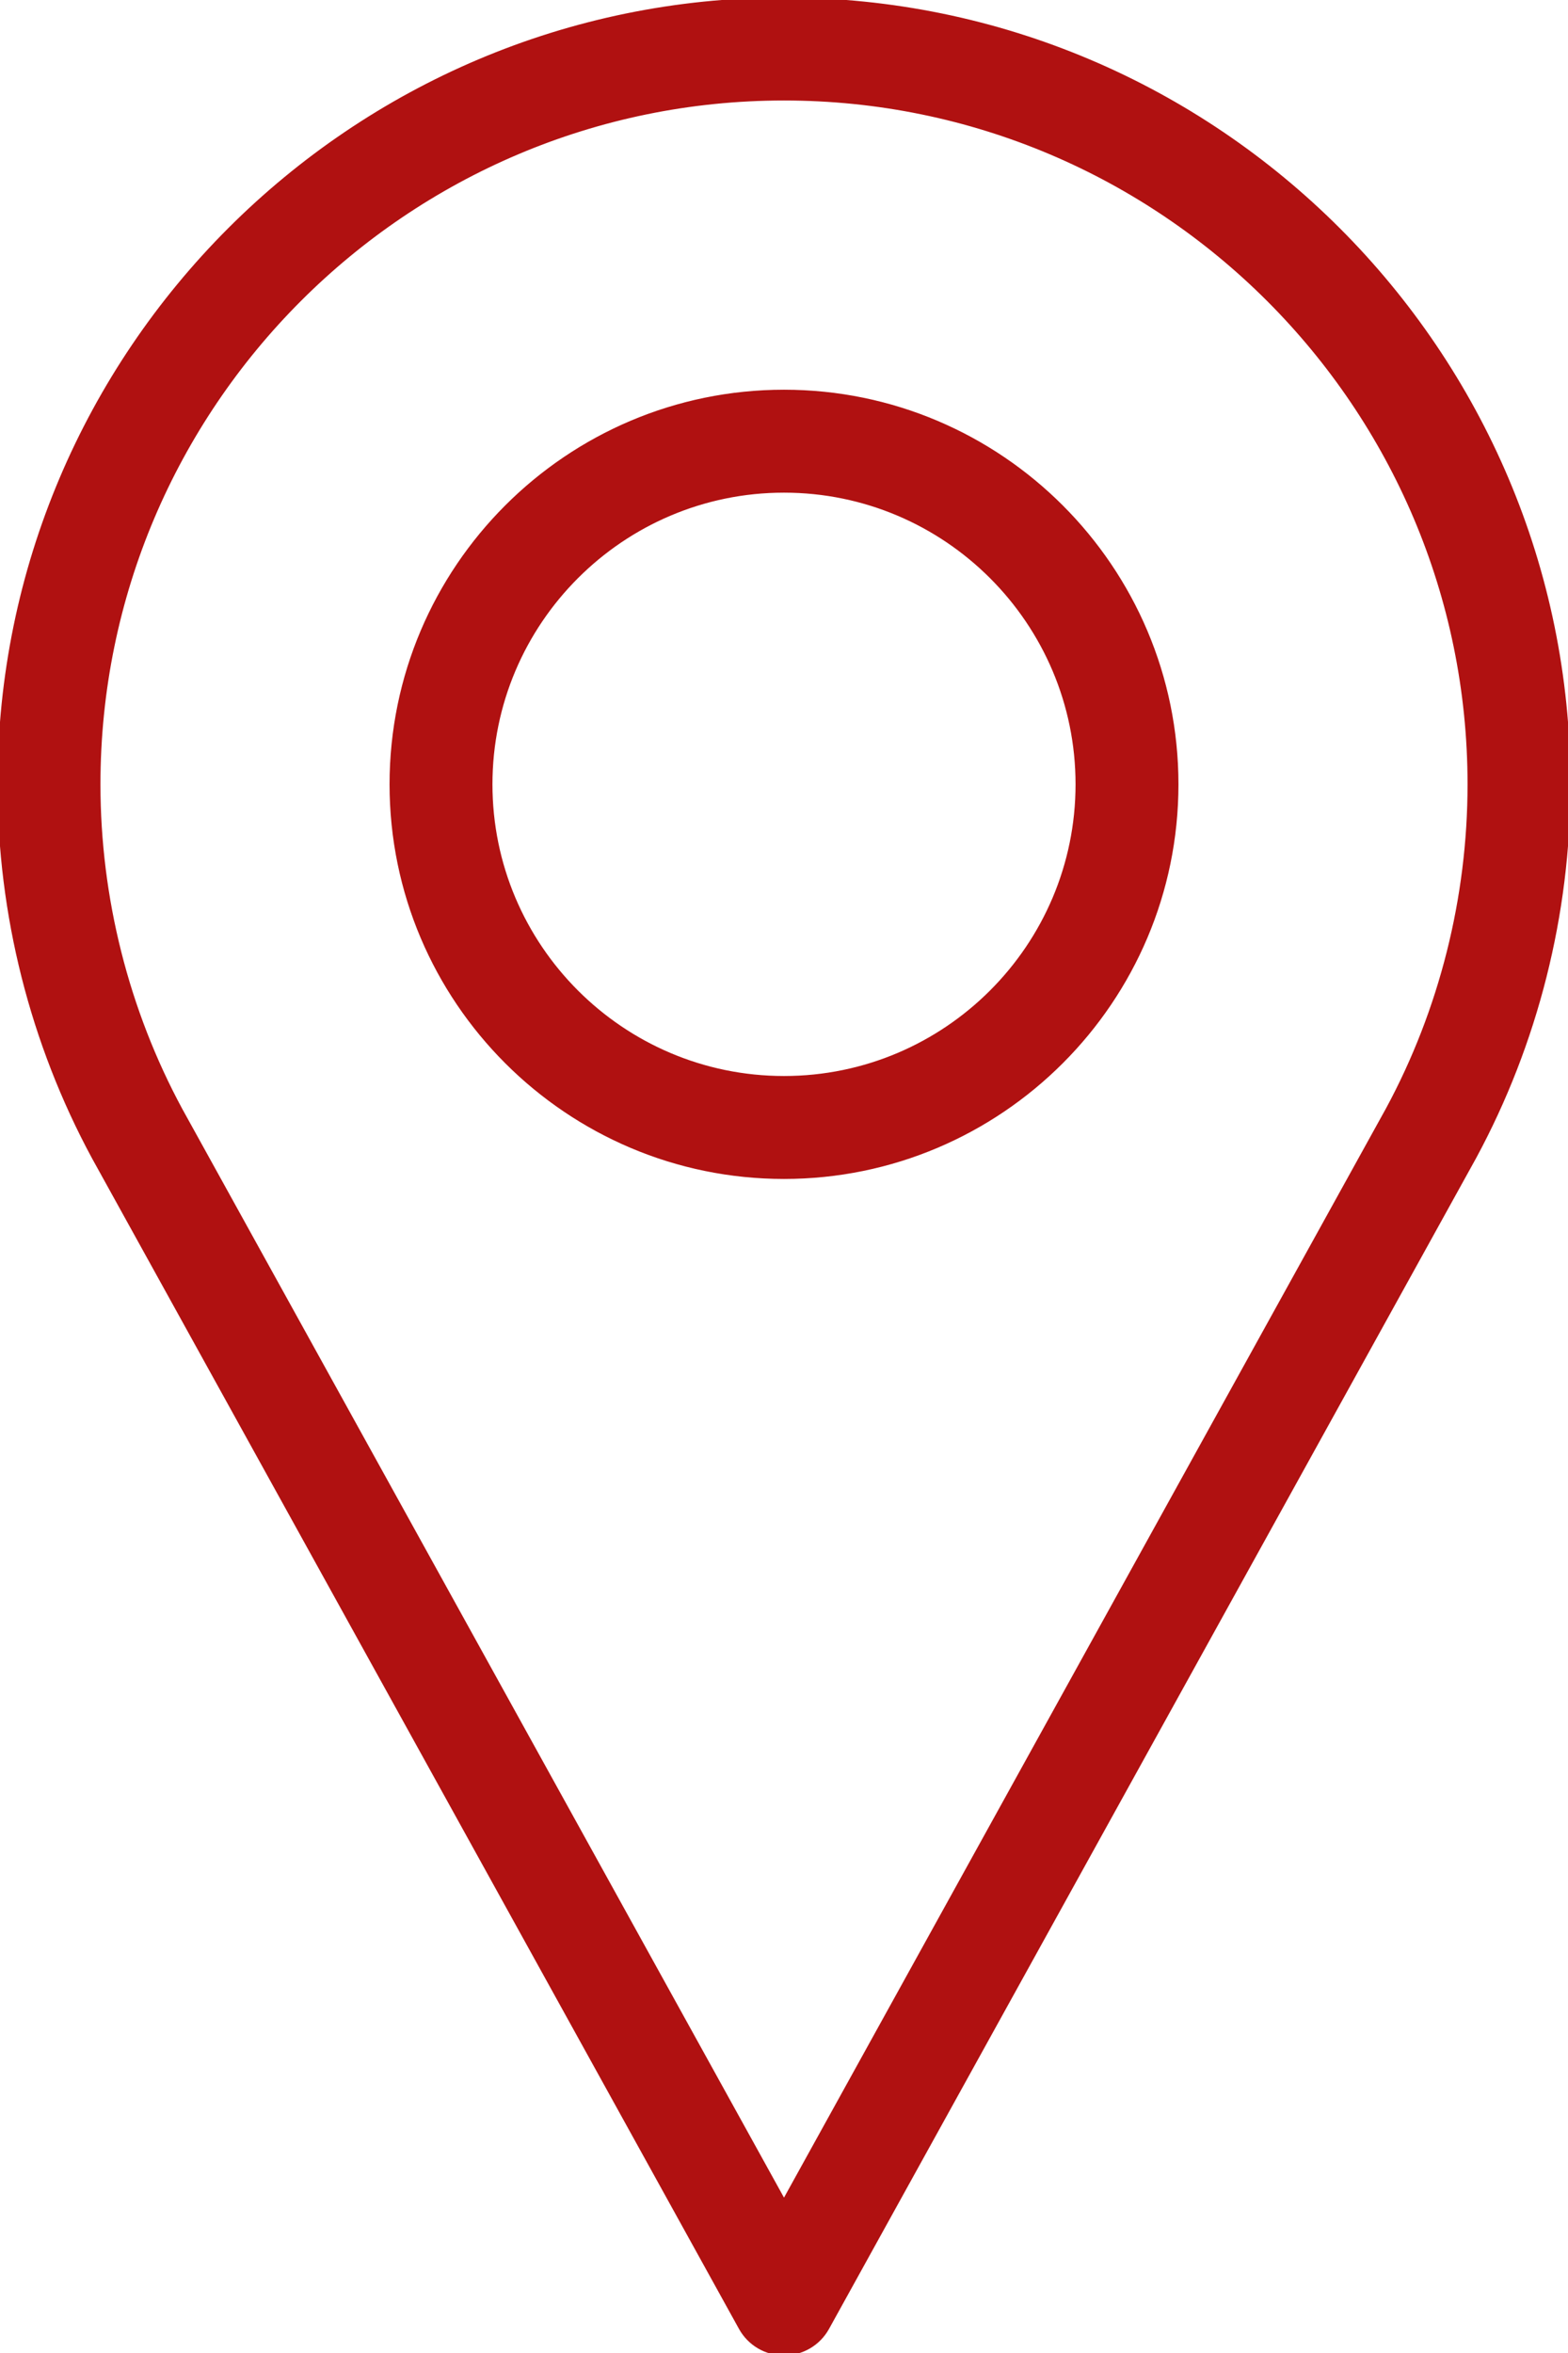
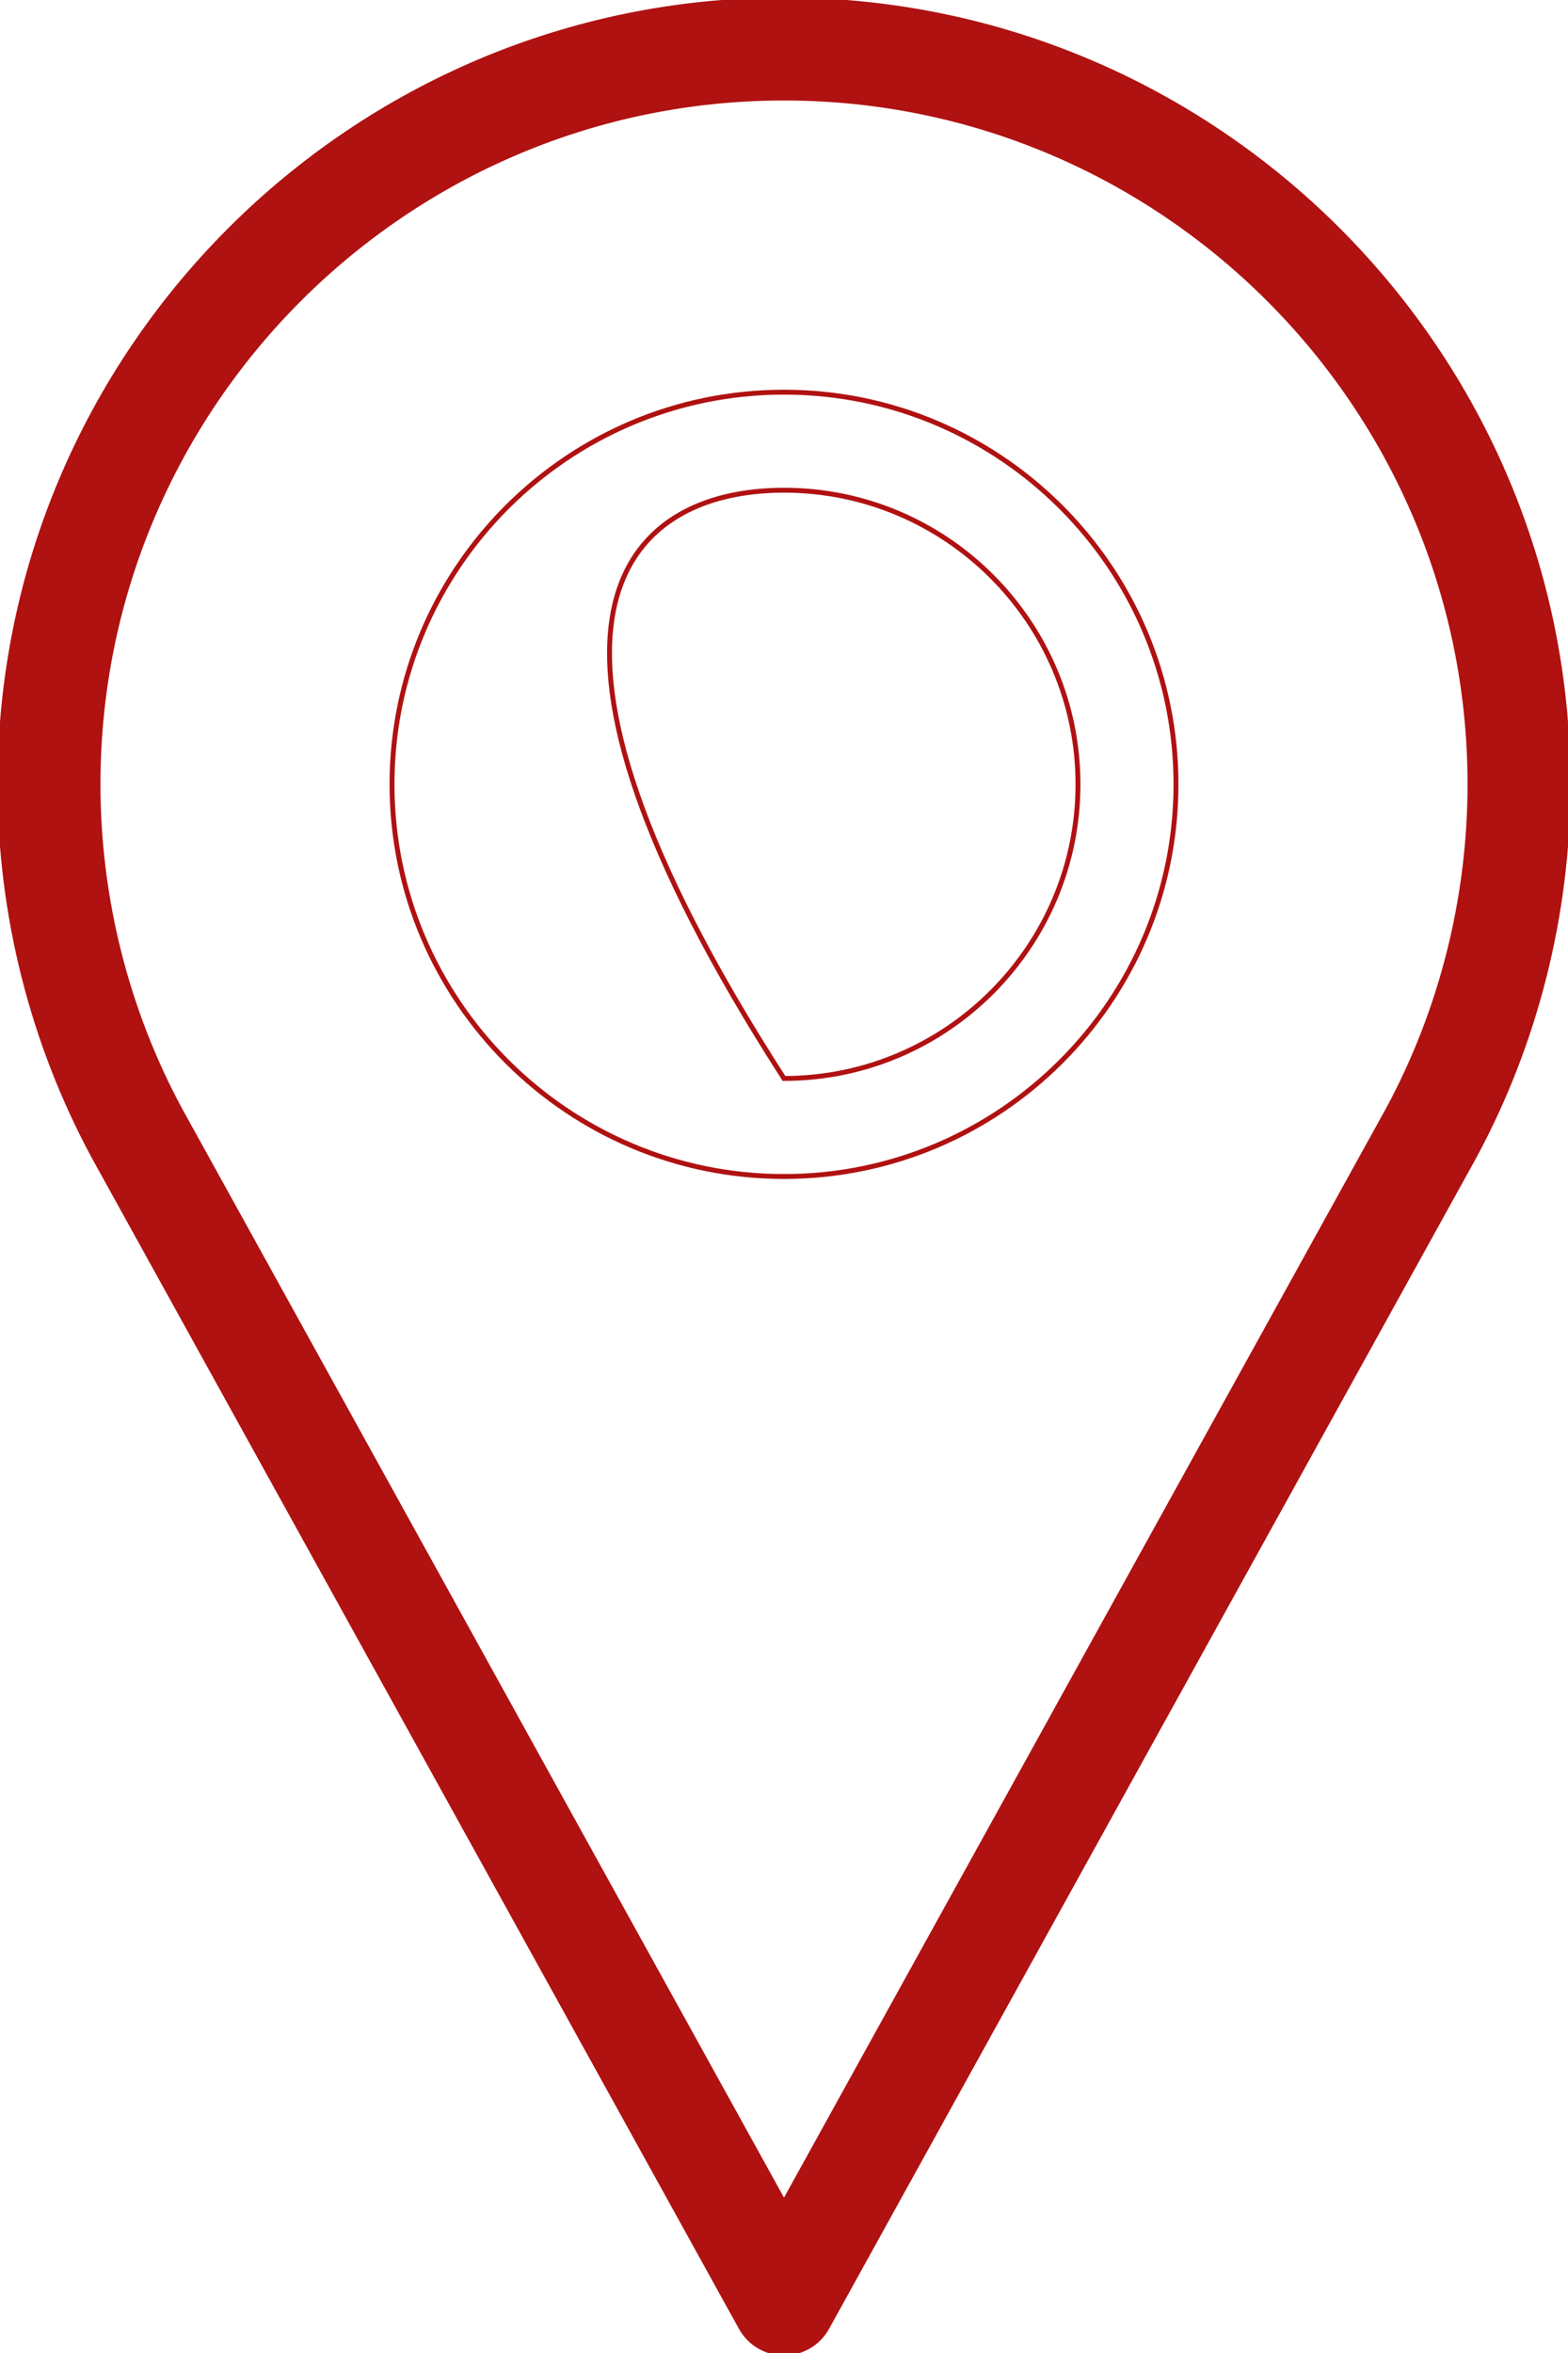
<svg xmlns="http://www.w3.org/2000/svg" width="320" height="480" viewBox="0 0 320 480" fill="none">
  <path d="M160 0C71.778 0 0 71.778 0 160C0 186.485 6.622 212.744 19.209 236.035L151.251 474.844C153.008 478.027 156.358 480 160 480C163.642 480 166.992 478.027 168.75 474.844L300.84 235.957C313.379 212.744 320.001 186.484 320.001 159.999C320.001 71.778 248.223 0 160 0ZM283.291 226.357L160 449.336L36.758 226.446C25.792 206.153 20.001 183.174 20.001 160C20.001 82.803 82.804 20.001 160 20.001C237.197 20.001 300 82.804 300 160C300 183.173 294.209 206.152 283.291 226.357Z" fill="#B01111" />
  <path d="M160 0C71.778 0 0 71.778 0 160C0 186.485 6.622 212.744 19.209 236.035L151.251 474.844C153.008 478.027 156.358 480 160 480C163.642 480 166.992 478.027 168.75 474.844L300.84 235.957C313.379 212.744 320.001 186.484 320.001 159.999C320.001 71.778 248.223 0 160 0ZM283.291 226.357L160 449.336L36.758 226.446C25.792 206.153 20.001 183.174 20.001 160C20.001 82.803 82.804 20.001 160 20.001C237.197 20.001 300 82.804 300 160C300 183.173 294.209 206.152 283.291 226.357Z" stroke="#B01111" />
-   <path d="M160 80C115.889 80 80.001 115.888 80.001 159.999C80.001 204.112 115.889 240 160 240C204.111 240 240 204.112 240 160C240 115.889 204.111 80 160 80ZM160 220C126.914 220 100 193.087 100 160C100 126.914 126.914 100 160 100C193.086 100 220 126.914 220 160C220 193.086 193.086 220 160 220Z" fill="#B01111" />
-   <path d="M160 80C115.889 80 80.001 115.888 80.001 159.999C80.001 204.112 115.889 240 160 240C204.111 240 240 204.112 240 160C240 115.889 204.111 80 160 80ZM160 220C126.914 220 100 193.087 100 160C100 126.914 126.914 100 160 100C193.086 100 220 126.914 220 160C220 193.086 193.086 220 160 220Z" stroke="#B01111" />
+   <path d="M160 80C115.889 80 80.001 115.888 80.001 159.999C80.001 204.112 115.889 240 160 240C204.111 240 240 204.112 240 160C240 115.889 204.111 80 160 80ZM160 220C100 126.914 126.914 100 160 100C193.086 100 220 126.914 220 160C220 193.086 193.086 220 160 220Z" stroke="#B01111" />
</svg>